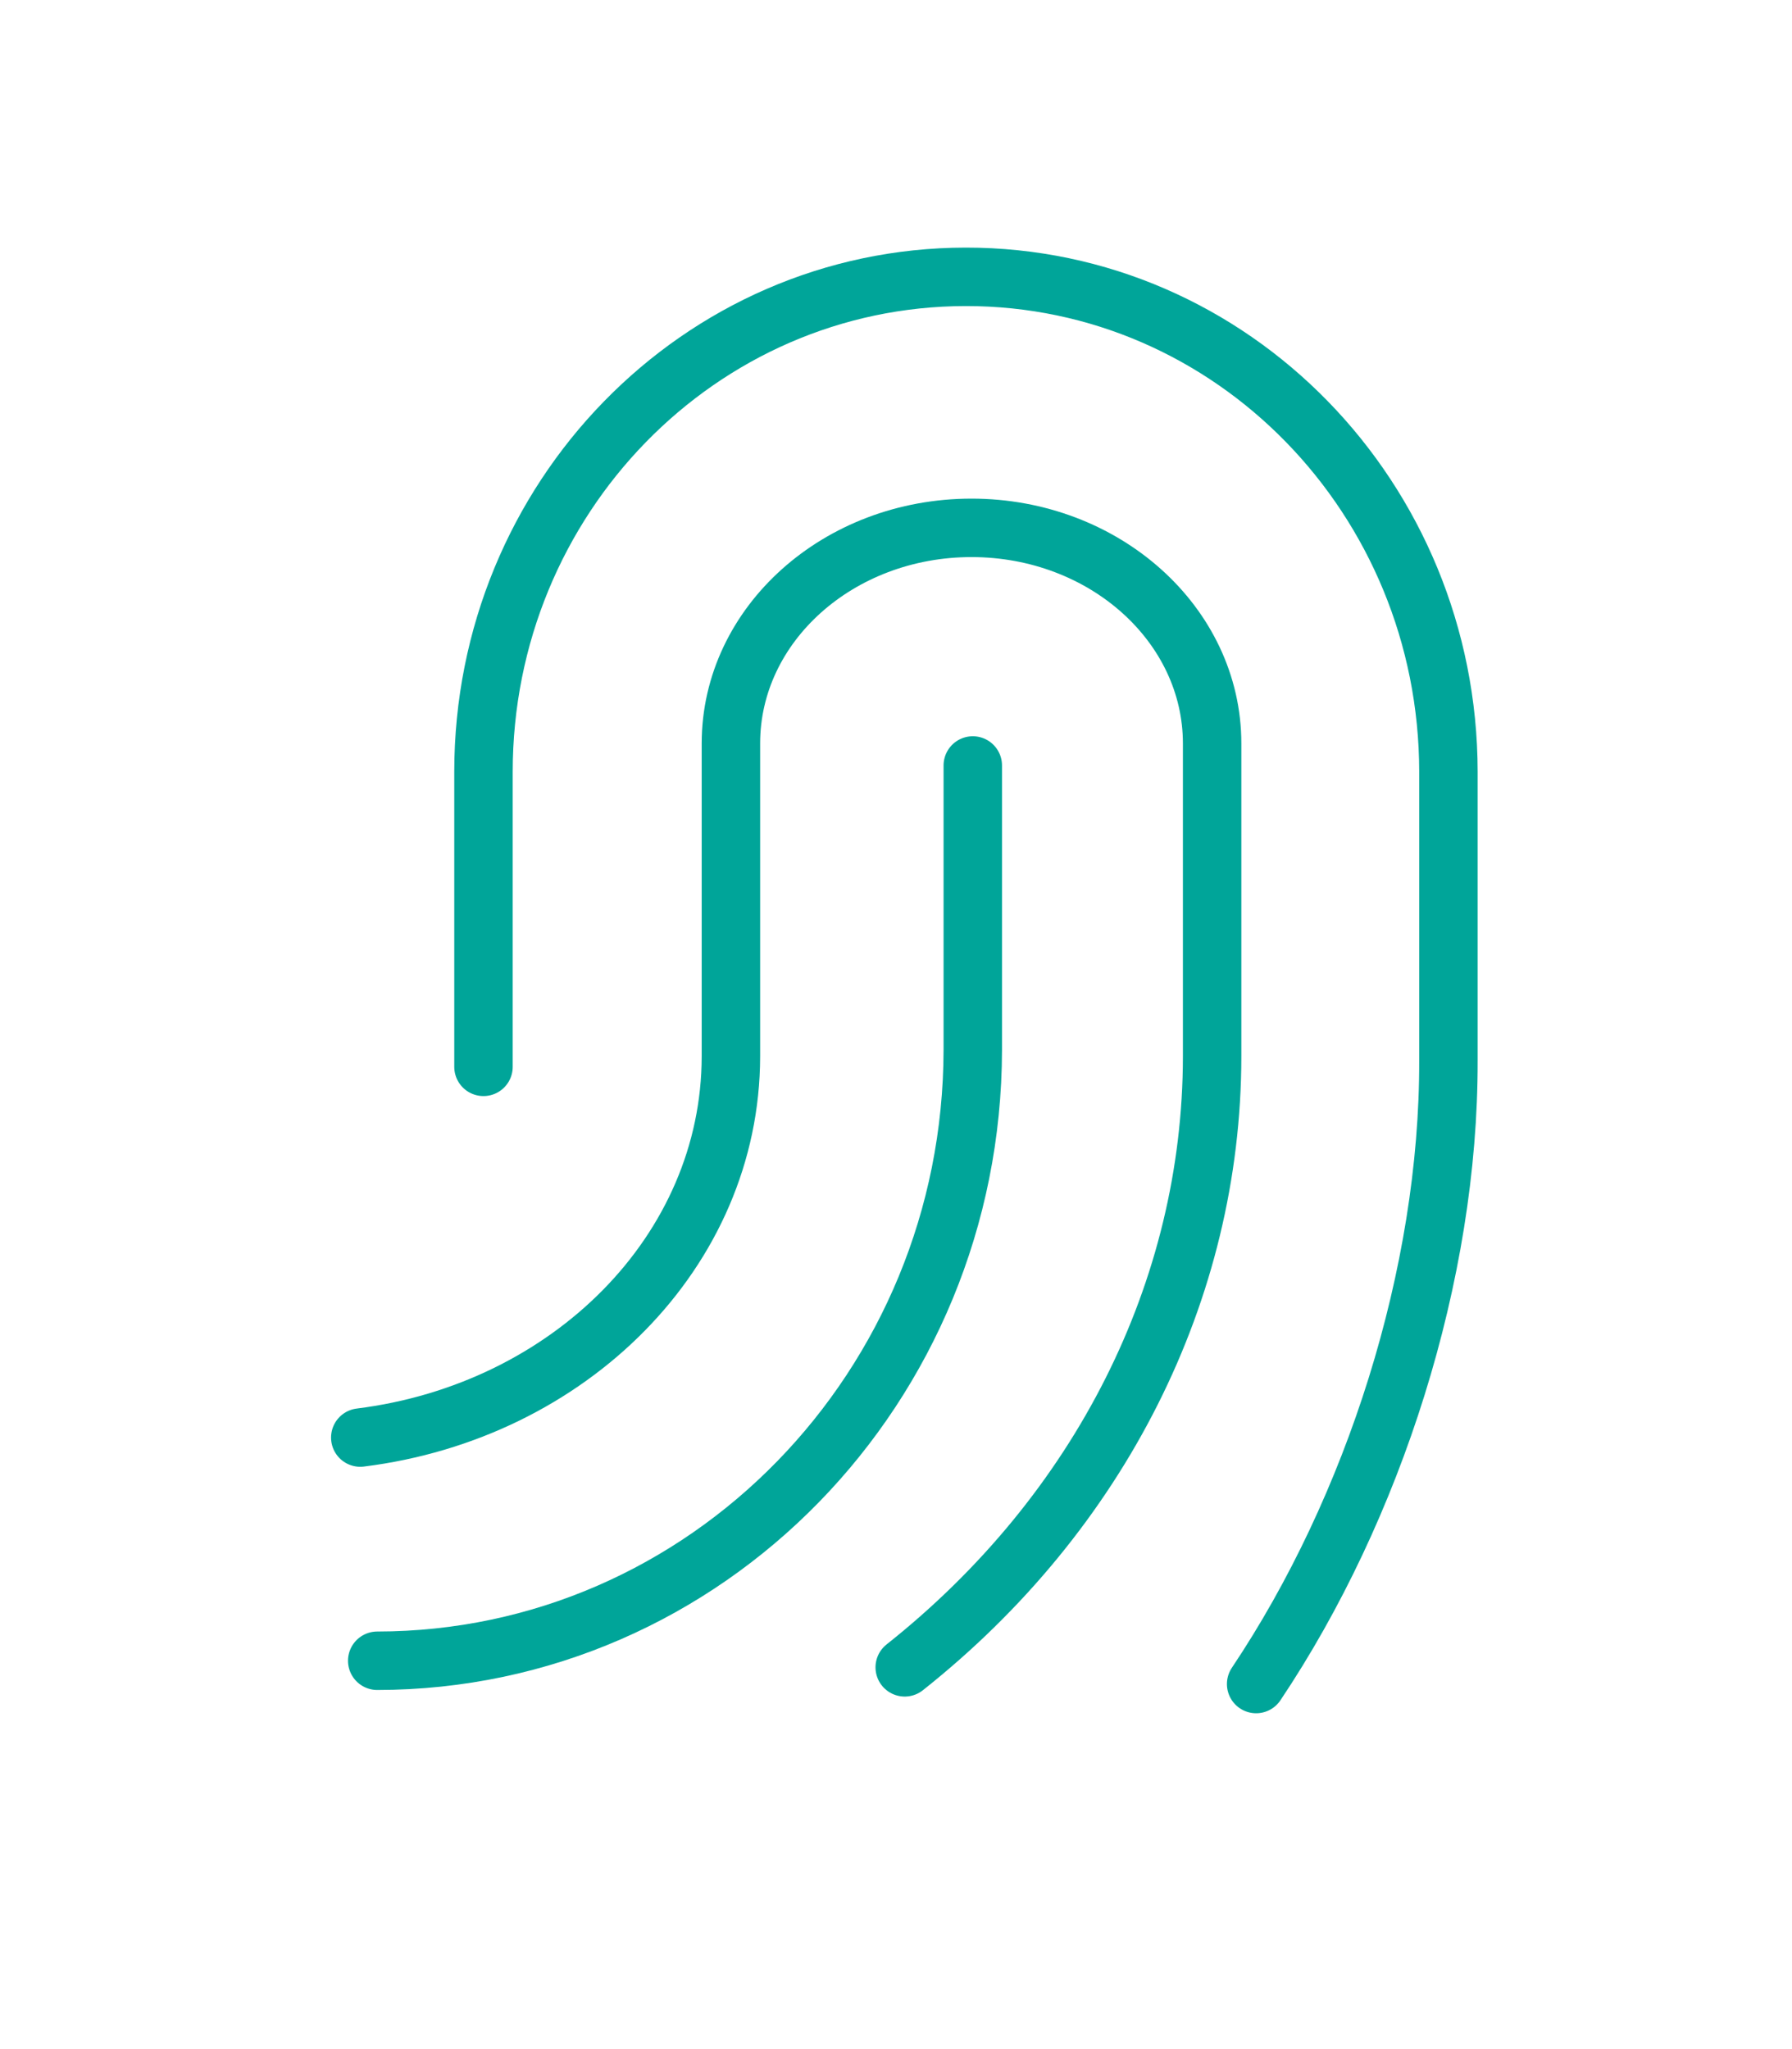
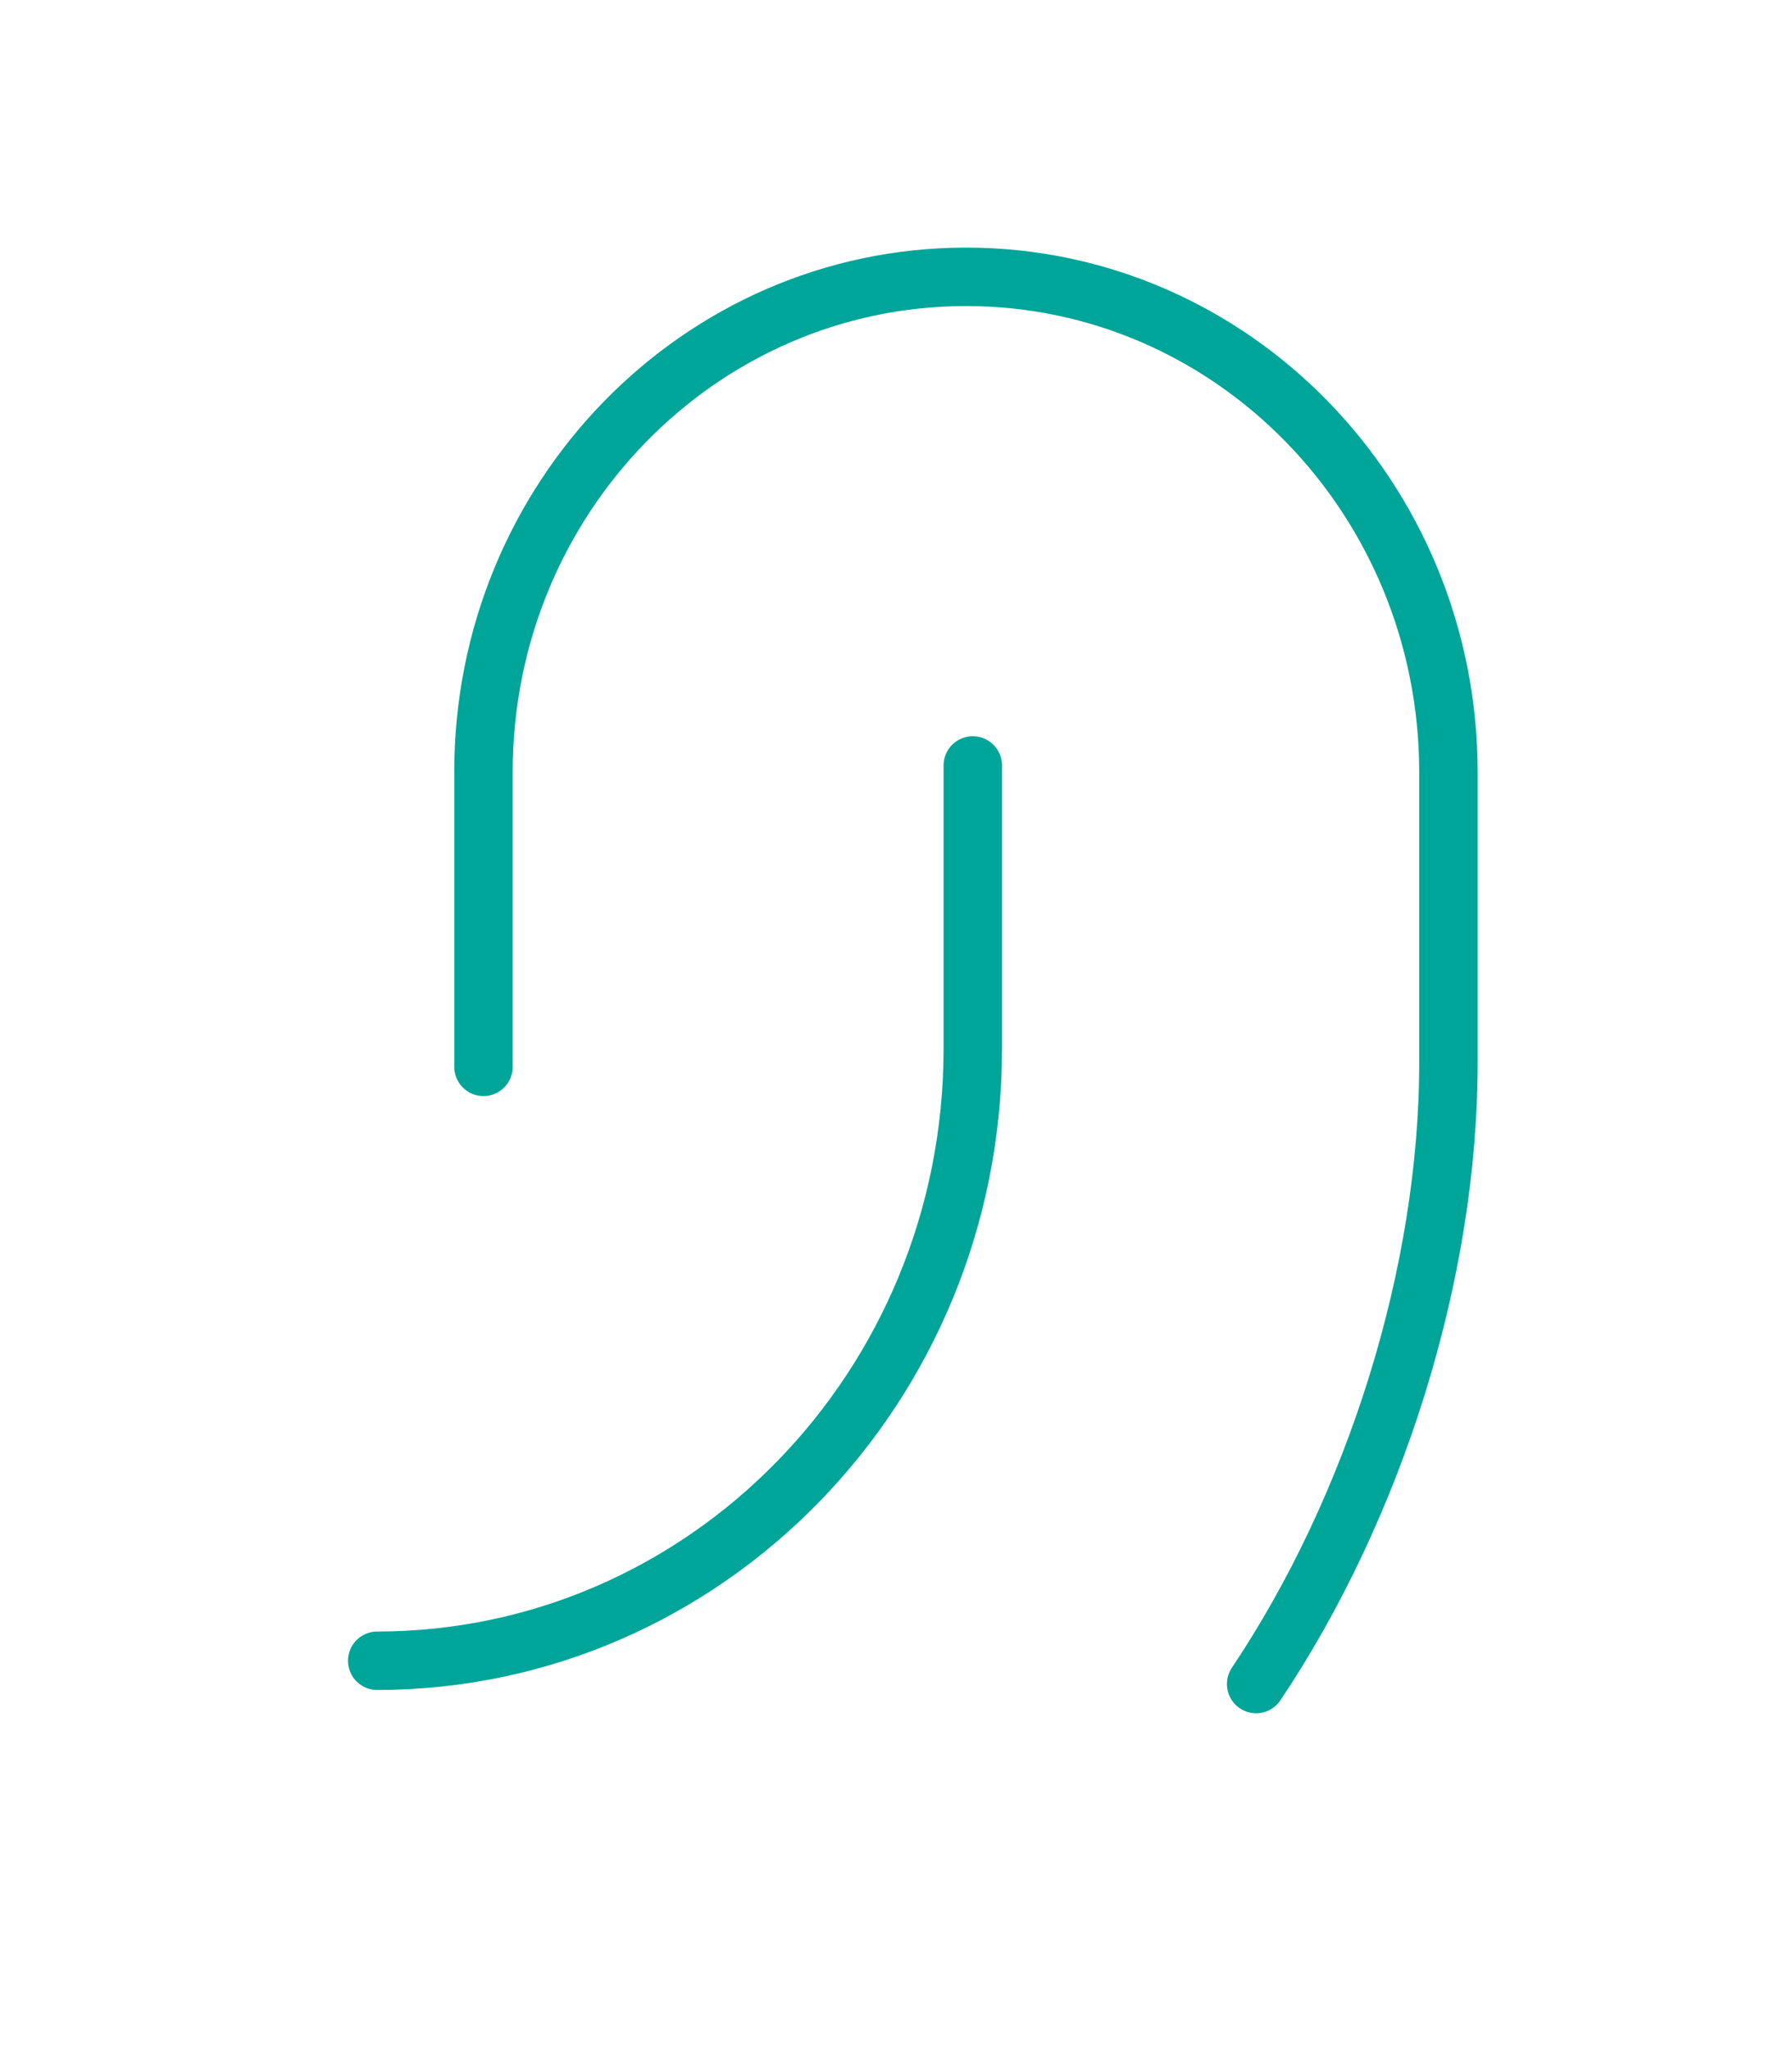
<svg xmlns="http://www.w3.org/2000/svg" version="1.1" id="Layer_1" x="0px" y="0px" viewBox="0 0 70.83 80.96" style="enable-background:new 0 0 70.83 80.96;" xml:space="preserve">
  <style type="text/css">
	.st0{fill:none;stroke:#00A599;stroke-width:2.31;stroke-linecap:round;stroke-linejoin:round;stroke-miterlimit:10;}
</style>
  <g>
    <path class="st0" d="M38.45,30.25v11.24C38.43,54.82,27.9,65.62,14.91,65.63" />
-     <path class="st0" d="M35.76,65.89c7.72-6.12,12.14-14.9,12.15-24.13V29.38c0-4.7-4.26-8.52-9.51-8.52s-9.51,3.81-9.51,8.52v12.37   c-0.01,7.69-6.38,14.03-14.65,15.06" />
    <path class="st0" d="M49.65,66.55c4.66-6.96,7.62-16.2,7.6-24.64V30.5c-0.01-10.81-8.55-19.57-19.08-19.56   C27.65,10.95,19.11,19.7,19.11,30.5v11.66" />
  </g>
</svg>